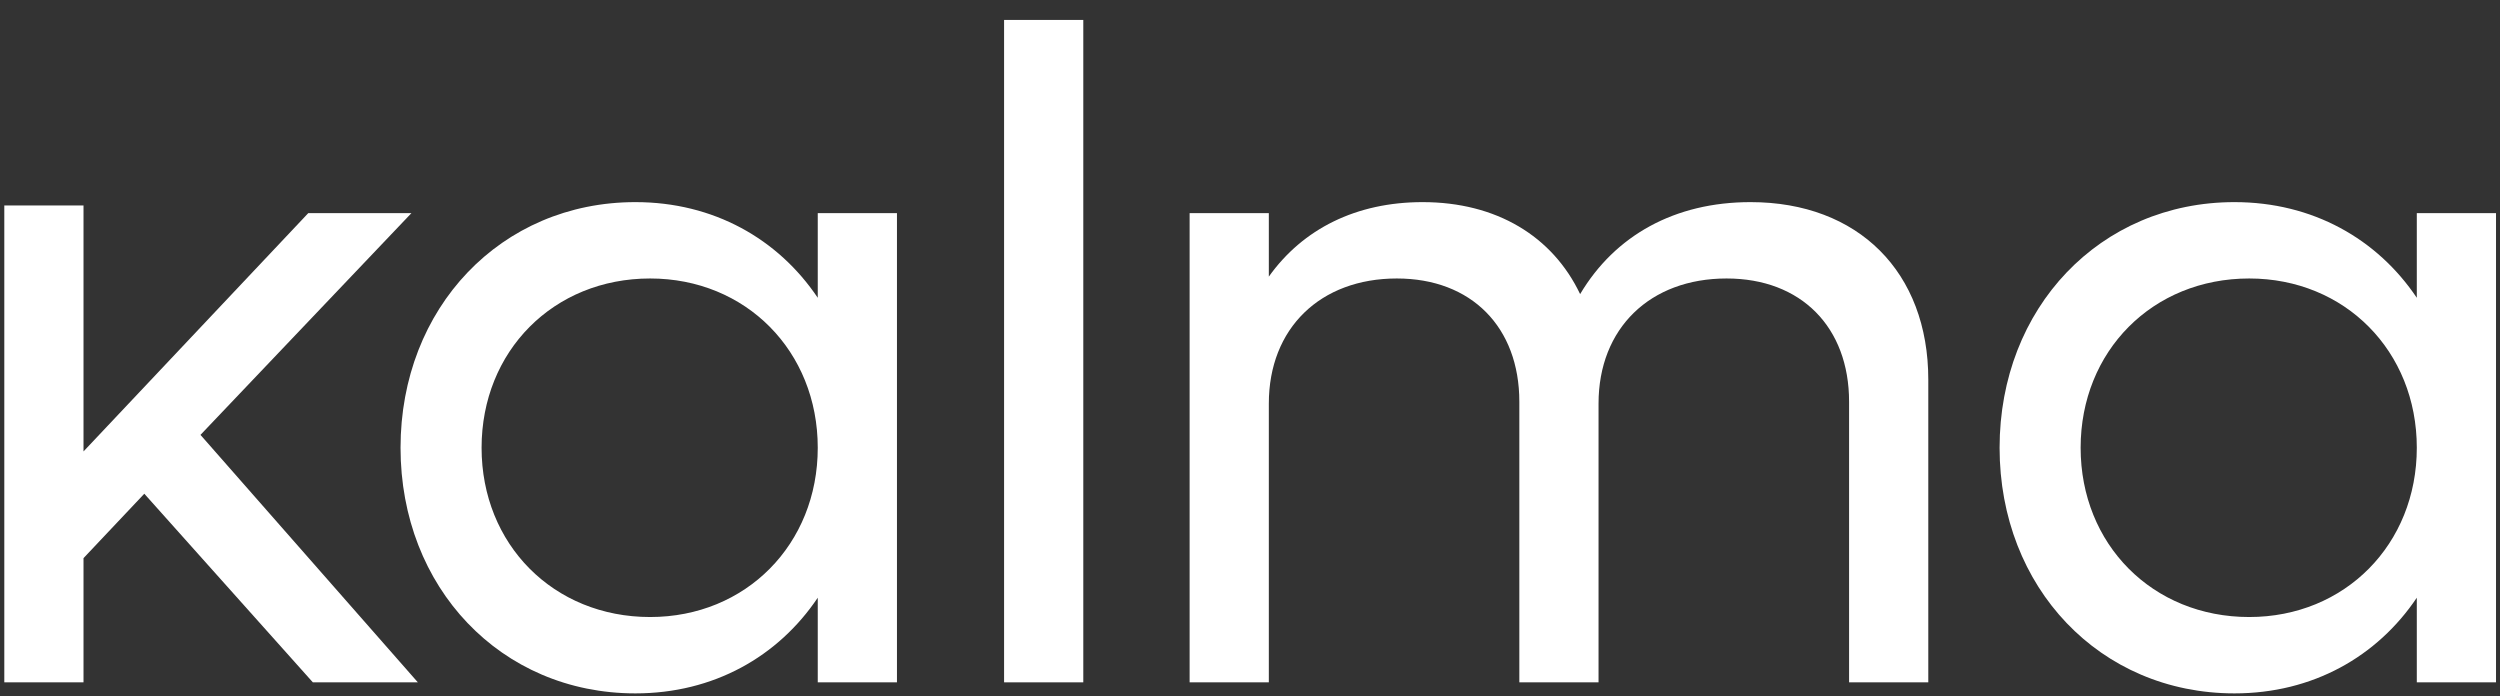
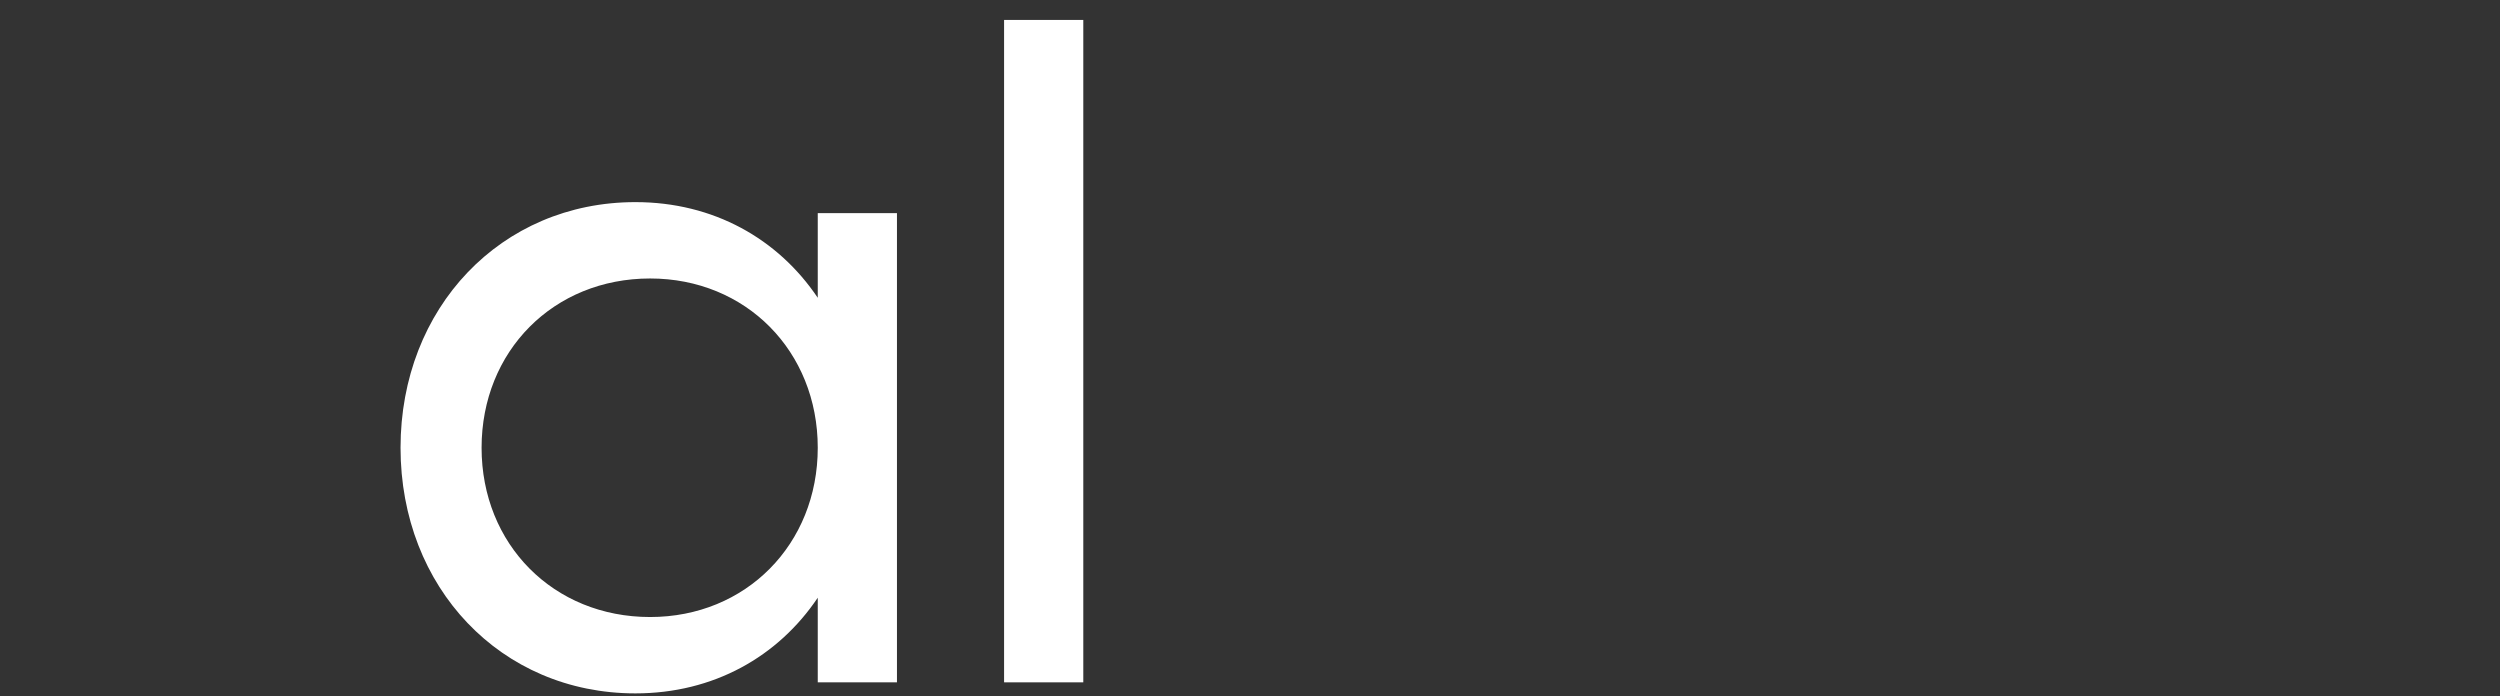
<svg xmlns="http://www.w3.org/2000/svg" width="79" height="22" viewBox="0 0 79 22" fill="none">
  <rect x="0" y="0" width="79" height="22" fill="#333333" stroke="none" />
-   <path d="M9.886 21.562L4.56 15.602L2.639 17.637V21.562H0.136V6.493H2.639V14.265L9.74 6.736H13L6.335 13.742L13.204 21.562H9.886Z" fill="white" />
  <path d="M25.841 6.736H28.344V21.562H25.841V18.888C24.59 20.748 22.552 21.911 20.078 21.911C15.829 21.911 12.657 18.568 12.657 14.149C12.657 9.73 15.829 6.387 20.078 6.387C22.552 6.387 24.59 7.55 25.841 9.41V6.736ZM20.544 19.498C23.571 19.498 25.841 17.201 25.841 14.149C25.841 11.096 23.571 8.8 20.544 8.8C17.488 8.8 15.218 11.096 15.218 14.149C15.218 17.201 17.488 19.498 20.544 19.498Z" fill="white" />
  <path d="M31.729 21.562V0.63H34.232V21.562H31.729Z" fill="white" />
-   <path d="M55.316 6.387C58.722 6.387 60.934 8.596 60.934 11.998V21.562H58.431V12.695C58.431 10.34 56.917 8.8 54.56 8.8C52.144 8.8 50.514 10.37 50.514 12.753V21.562H48.011V12.695C48.011 10.34 46.498 8.8 44.14 8.8C41.725 8.8 40.095 10.37 40.095 12.753V21.562H37.592V6.736H40.095V8.741C41.172 7.23 42.86 6.387 44.955 6.387C47.284 6.387 49.059 7.462 49.932 9.294C51.038 7.433 52.93 6.387 55.316 6.387Z" fill="white" />
-   <path d="M76.371 6.736H78.874V21.562H76.371V18.888C75.12 20.748 73.083 21.911 70.609 21.911C66.36 21.911 63.187 18.568 63.187 14.149C63.187 9.73 66.36 6.387 70.609 6.387C73.083 6.387 75.12 7.55 76.371 9.41V6.736ZM71.075 19.498C74.101 19.498 76.371 17.201 76.371 14.149C76.371 11.096 74.101 8.8 71.075 8.8C68.019 8.8 65.748 11.096 65.748 14.149C65.748 17.201 68.019 19.498 71.075 19.498Z" fill="white" />
</svg>